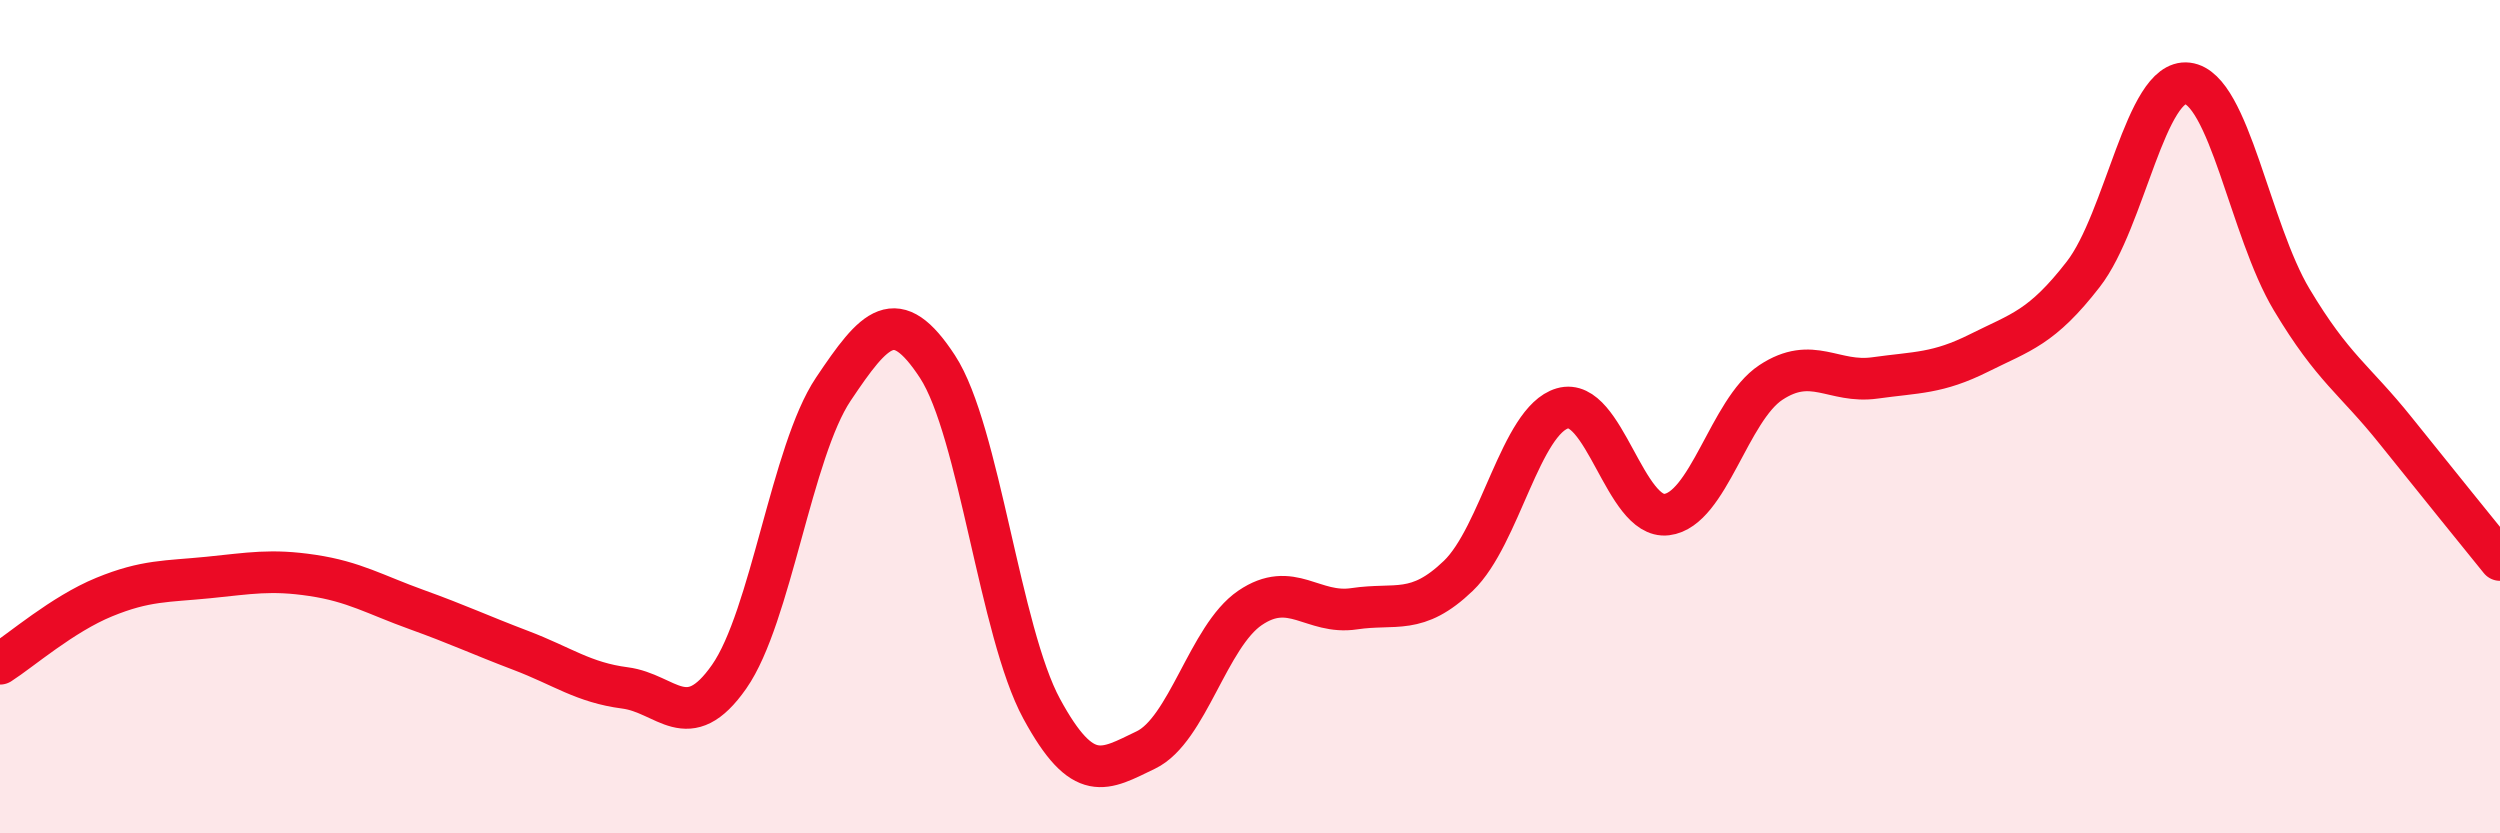
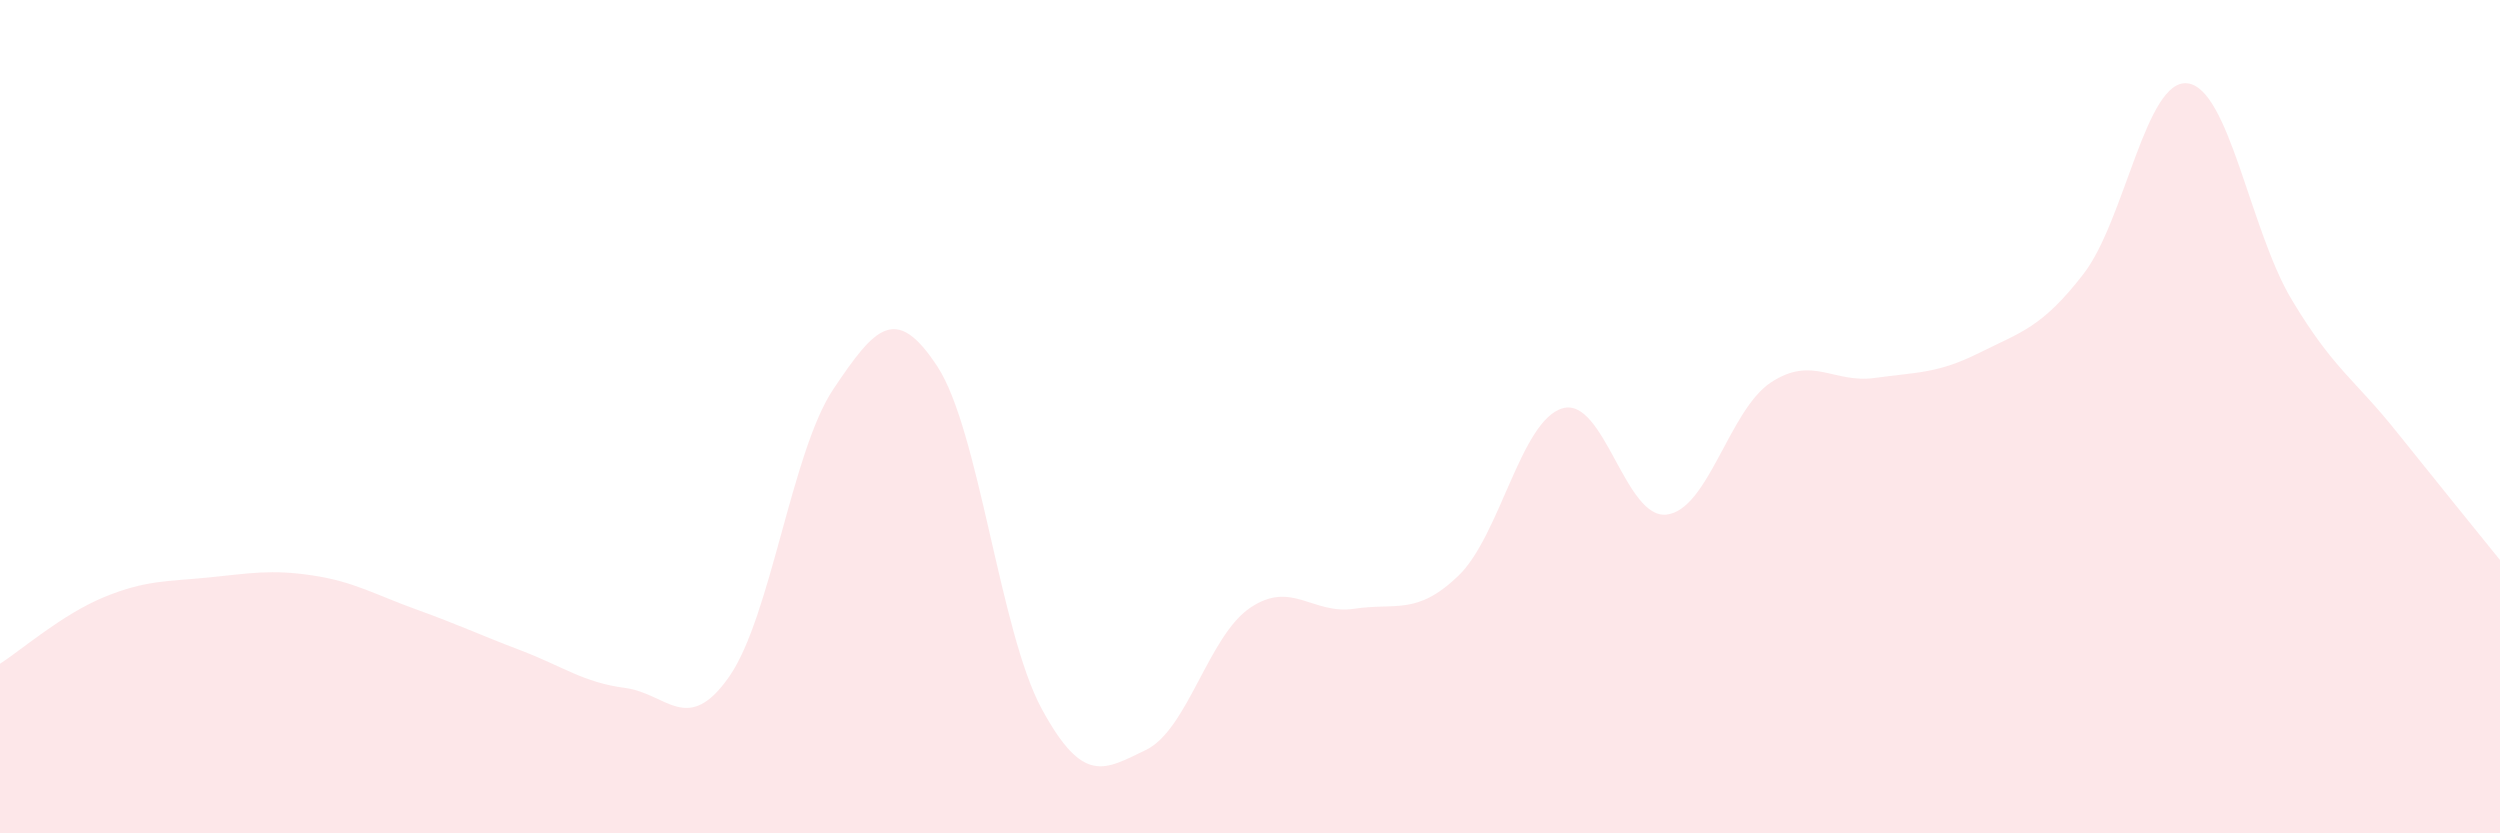
<svg xmlns="http://www.w3.org/2000/svg" width="60" height="20" viewBox="0 0 60 20">
  <path d="M 0,15.93 C 0.5,15.61 1.5,14.74 2.5,14.33 C 3.5,13.92 4,13.96 5,13.86 C 6,13.76 6.5,13.66 7.5,13.81 C 8.5,13.96 9,14.27 10,14.63 C 11,14.99 11.5,15.23 12.5,15.61 C 13.5,15.99 14,16.38 15,16.51 C 16,16.64 16.5,17.67 17.5,16.24 C 18.5,14.81 19,10.83 20,9.34 C 21,7.85 21.5,7.27 22.5,8.8 C 23.5,10.33 24,15.17 25,17.01 C 26,18.85 26.5,18.48 27.5,18 C 28.5,17.52 29,15.27 30,14.59 C 31,13.91 31.5,14.76 32.5,14.61 C 33.5,14.46 34,14.78 35,13.82 C 36,12.86 36.5,10.09 37.5,9.8 C 38.5,9.51 39,12.47 40,12.35 C 41,12.23 41.5,9.84 42.5,9.18 C 43.5,8.52 44,9.21 45,9.07 C 46,8.93 46.5,8.97 47.5,8.47 C 48.5,7.97 49,7.87 50,6.58 C 51,5.29 51.5,1.88 52.5,2 C 53.5,2.12 54,5.52 55,7.19 C 56,8.86 56.5,9.09 57.5,10.34 C 58.5,11.59 59.5,12.82 60,13.44L60 20L0 20Z" fill="#EB0A25" opacity="0.1" stroke-linecap="round" stroke-linejoin="round" />
-   <path d="M 0,15.93 C 0.5,15.61 1.5,14.74 2.5,14.33 C 3.5,13.92 4,13.96 5,13.86 C 6,13.76 6.5,13.66 7.5,13.81 C 8.5,13.96 9,14.27 10,14.63 C 11,14.99 11.5,15.23 12.5,15.61 C 13.5,15.99 14,16.38 15,16.51 C 16,16.64 16.5,17.67 17.5,16.24 C 18.5,14.81 19,10.83 20,9.34 C 21,7.85 21.5,7.27 22.5,8.8 C 23.5,10.33 24,15.17 25,17.01 C 26,18.85 26.5,18.48 27.5,18 C 28.5,17.52 29,15.27 30,14.59 C 31,13.91 31.5,14.76 32.5,14.61 C 33.5,14.46 34,14.78 35,13.82 C 36,12.86 36.5,10.09 37.5,9.8 C 38.5,9.51 39,12.47 40,12.35 C 41,12.23 41.5,9.84 42.5,9.18 C 43.5,8.52 44,9.21 45,9.07 C 46,8.93 46.5,8.97 47.5,8.47 C 48.5,7.97 49,7.87 50,6.58 C 51,5.29 51.5,1.88 52.5,2 C 53.5,2.12 54,5.52 55,7.19 C 56,8.86 56.5,9.09 57.5,10.34 C 58.5,11.59 59.5,12.82 60,13.44" stroke="#EB0A25" stroke-width="1" fill="none" stroke-linecap="round" stroke-linejoin="round" />
</svg>